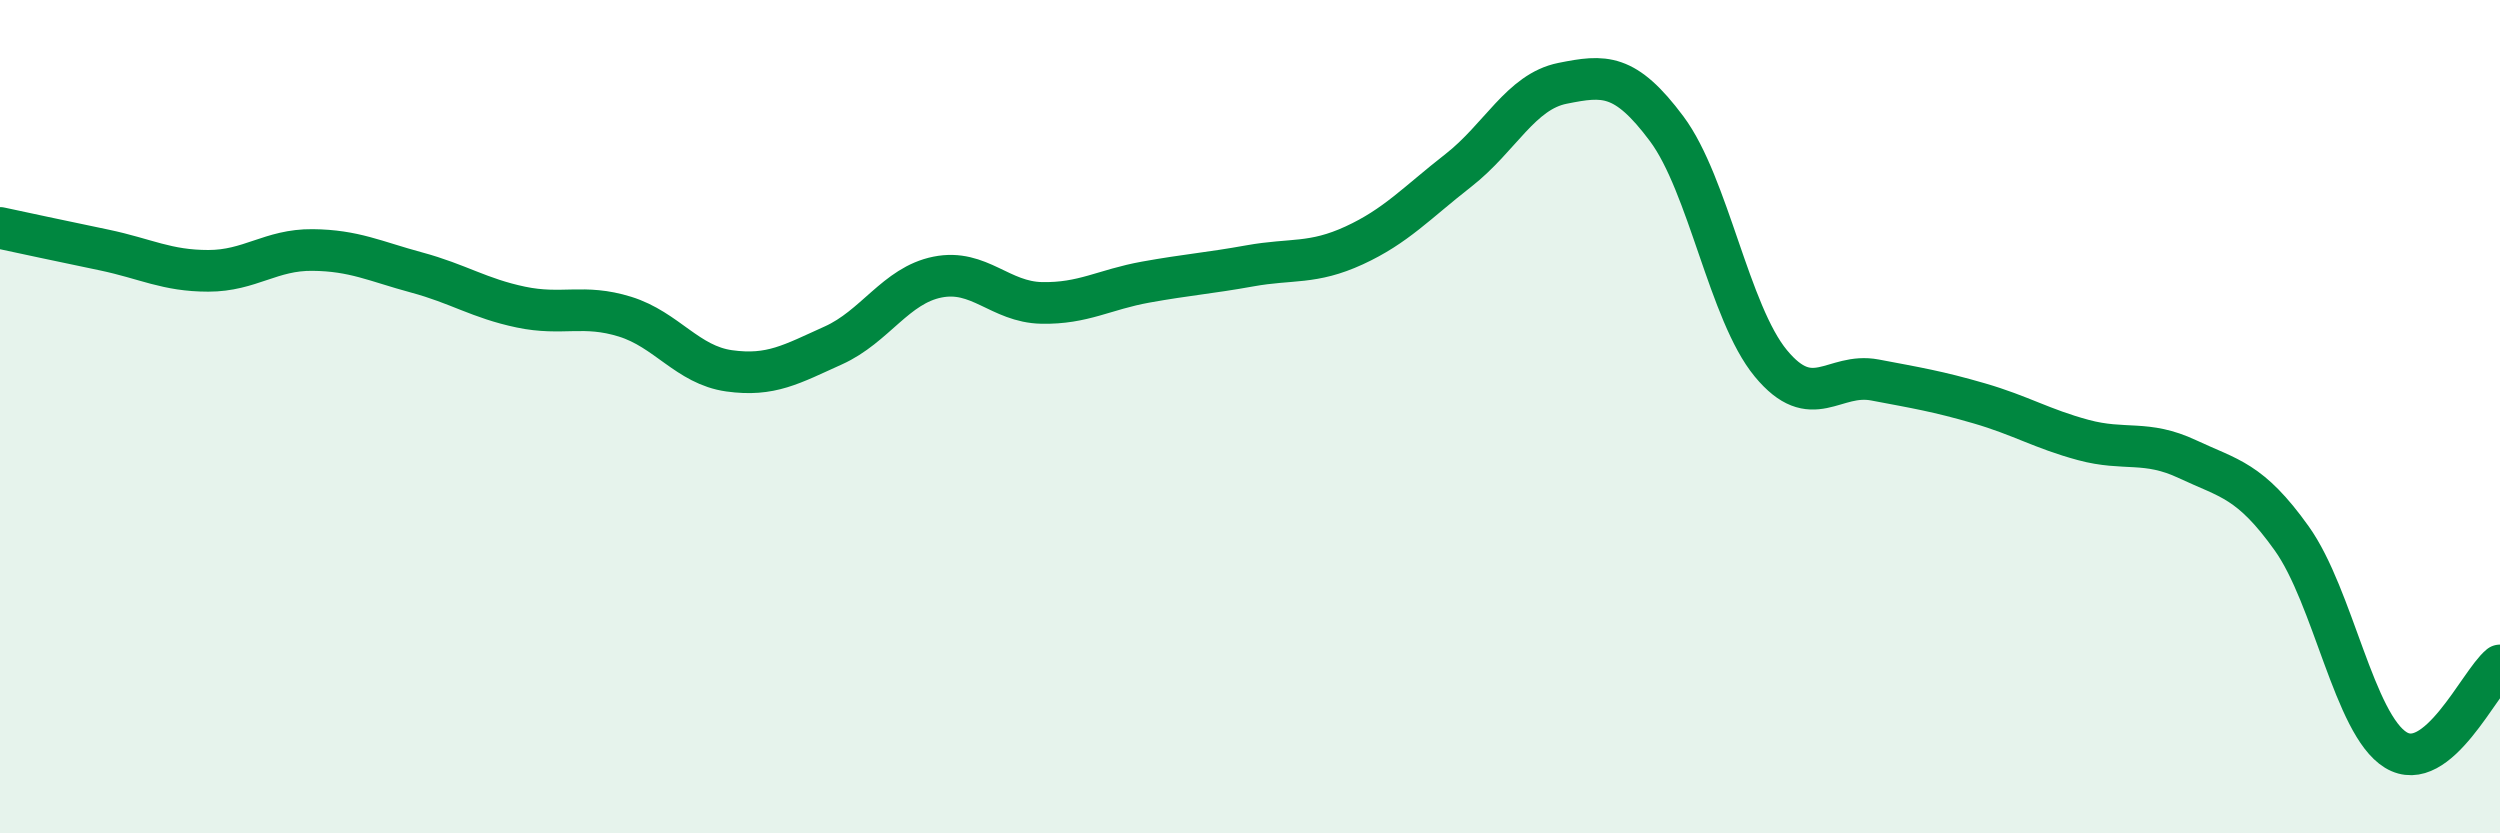
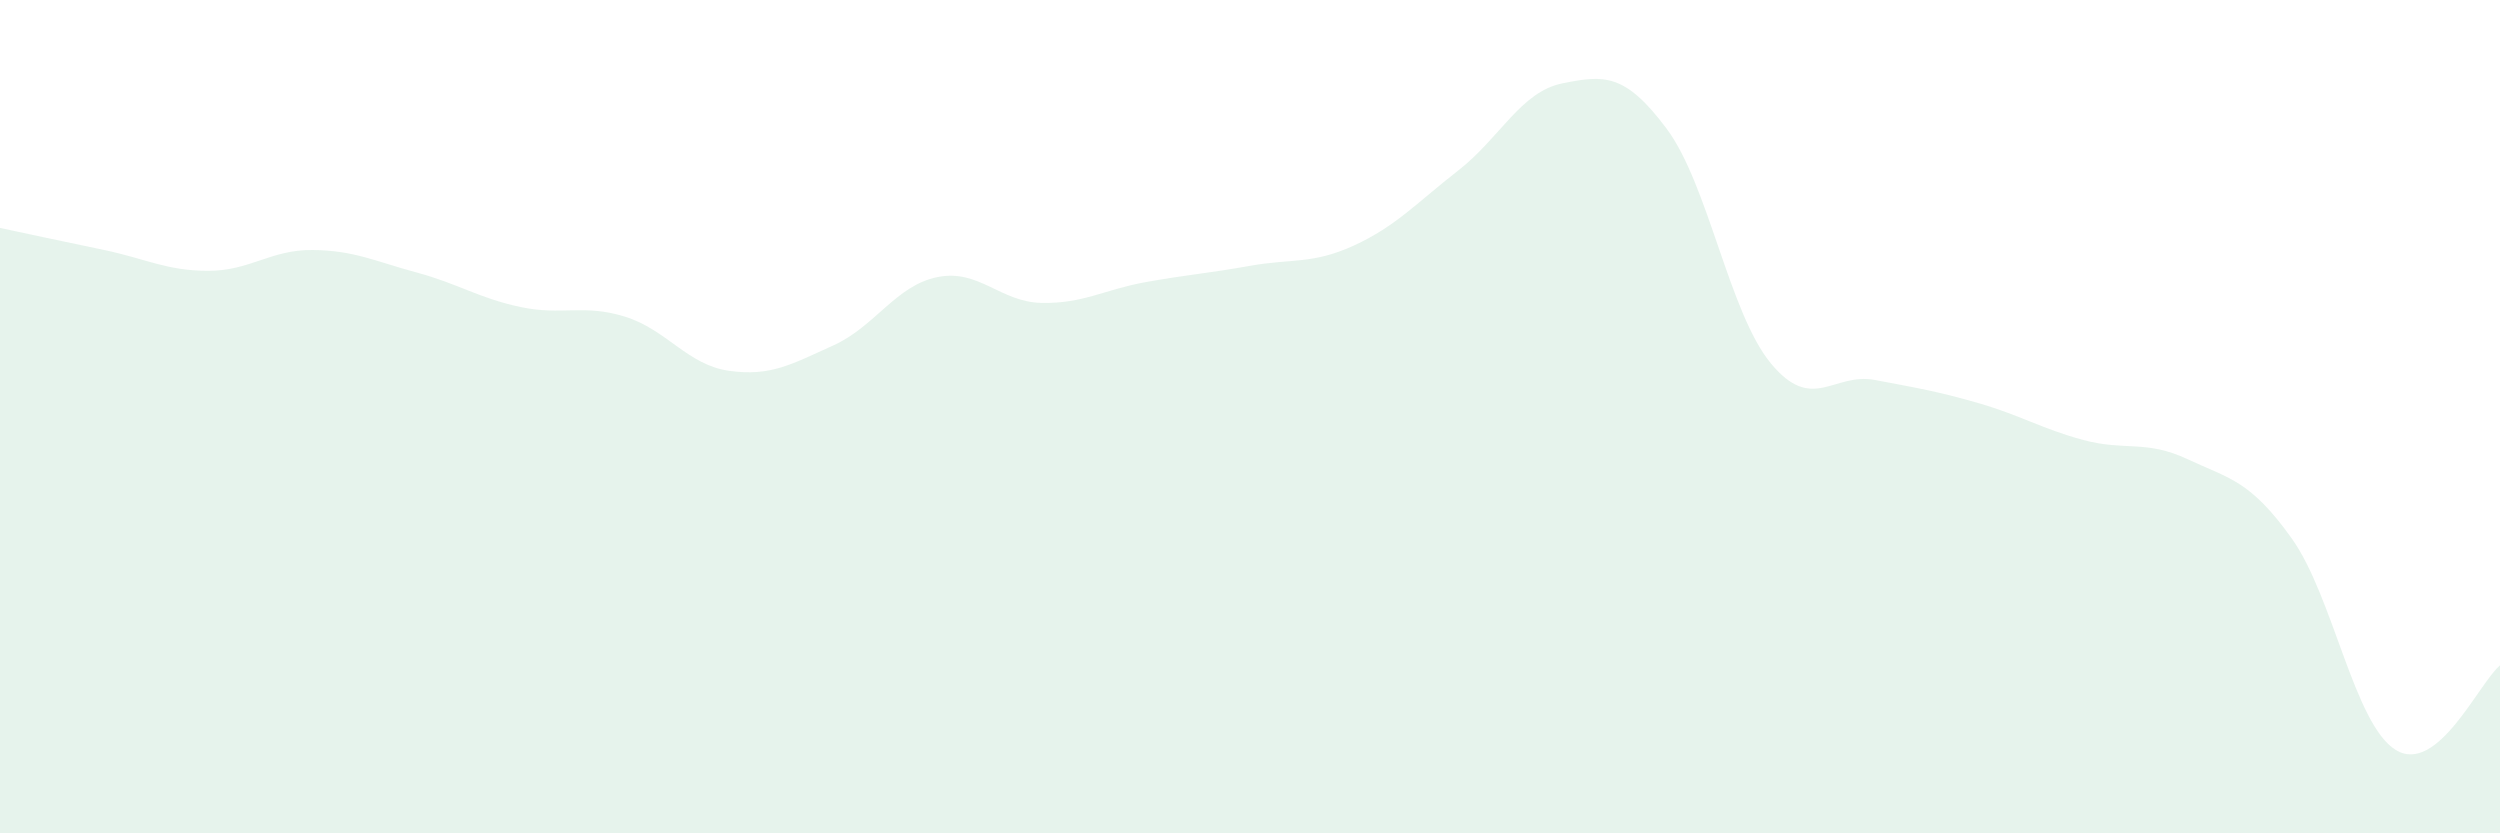
<svg xmlns="http://www.w3.org/2000/svg" width="60" height="20" viewBox="0 0 60 20">
  <path d="M 0,5.47 C 0.5,5.58 1.5,5.79 2.5,6 C 3.5,6.21 4,6.5 5,6.5 C 6,6.5 6.5,5.99 7.5,6 C 8.5,6.01 9,6.27 10,6.54 C 11,6.81 11.5,7.16 12.5,7.37 C 13.5,7.58 14,7.29 15,7.6 C 16,7.91 16.5,8.76 17.5,8.9 C 18.5,9.04 19,8.74 20,8.29 C 21,7.84 21.5,6.85 22.5,6.65 C 23.5,6.45 24,7.25 25,7.27 C 26,7.29 26.5,6.95 27.5,6.77 C 28.5,6.59 29,6.56 30,6.38 C 31,6.2 31.5,6.35 32.5,5.89 C 33.5,5.43 34,4.87 35,4.09 C 36,3.31 36.5,2.2 37.5,2 C 38.5,1.8 39,1.75 40,3.09 C 41,4.43 41.5,7.51 42.5,8.72 C 43.5,9.93 44,8.93 45,9.12 C 46,9.31 46.5,9.39 47.5,9.68 C 48.5,9.97 49,10.29 50,10.56 C 51,10.83 51.5,10.55 52.5,11.02 C 53.5,11.49 54,11.52 55,12.92 C 56,14.32 56.5,17.39 57.5,18 C 58.5,18.61 59.5,16.38 60,15.97L60 20L0 20Z" fill="#008740" opacity="0.1" stroke-linecap="round" stroke-linejoin="round" />
-   <path d="M 0,5.47 C 0.5,5.58 1.5,5.79 2.5,6 C 3.5,6.21 4,6.5 5,6.5 C 6,6.5 6.5,5.99 7.5,6 C 8.5,6.01 9,6.27 10,6.54 C 11,6.81 11.5,7.16 12.5,7.37 C 13.5,7.58 14,7.29 15,7.6 C 16,7.91 16.5,8.76 17.5,8.9 C 18.5,9.04 19,8.74 20,8.29 C 21,7.84 21.5,6.85 22.5,6.65 C 23.5,6.45 24,7.25 25,7.27 C 26,7.29 26.5,6.95 27.5,6.77 C 28.5,6.59 29,6.56 30,6.38 C 31,6.2 31.5,6.35 32.5,5.89 C 33.5,5.43 34,4.87 35,4.09 C 36,3.31 36.5,2.2 37.5,2 C 38.5,1.8 39,1.75 40,3.09 C 41,4.43 41.5,7.51 42.5,8.72 C 43.5,9.93 44,8.93 45,9.12 C 46,9.31 46.5,9.39 47.5,9.68 C 48.5,9.97 49,10.29 50,10.56 C 51,10.83 51.5,10.55 52.5,11.02 C 53.5,11.49 54,11.52 55,12.92 C 56,14.32 56.5,17.39 57.5,18 C 58.5,18.61 59.5,16.38 60,15.97" stroke="#008740" stroke-width="1" fill="none" stroke-linecap="round" stroke-linejoin="round" />
</svg>